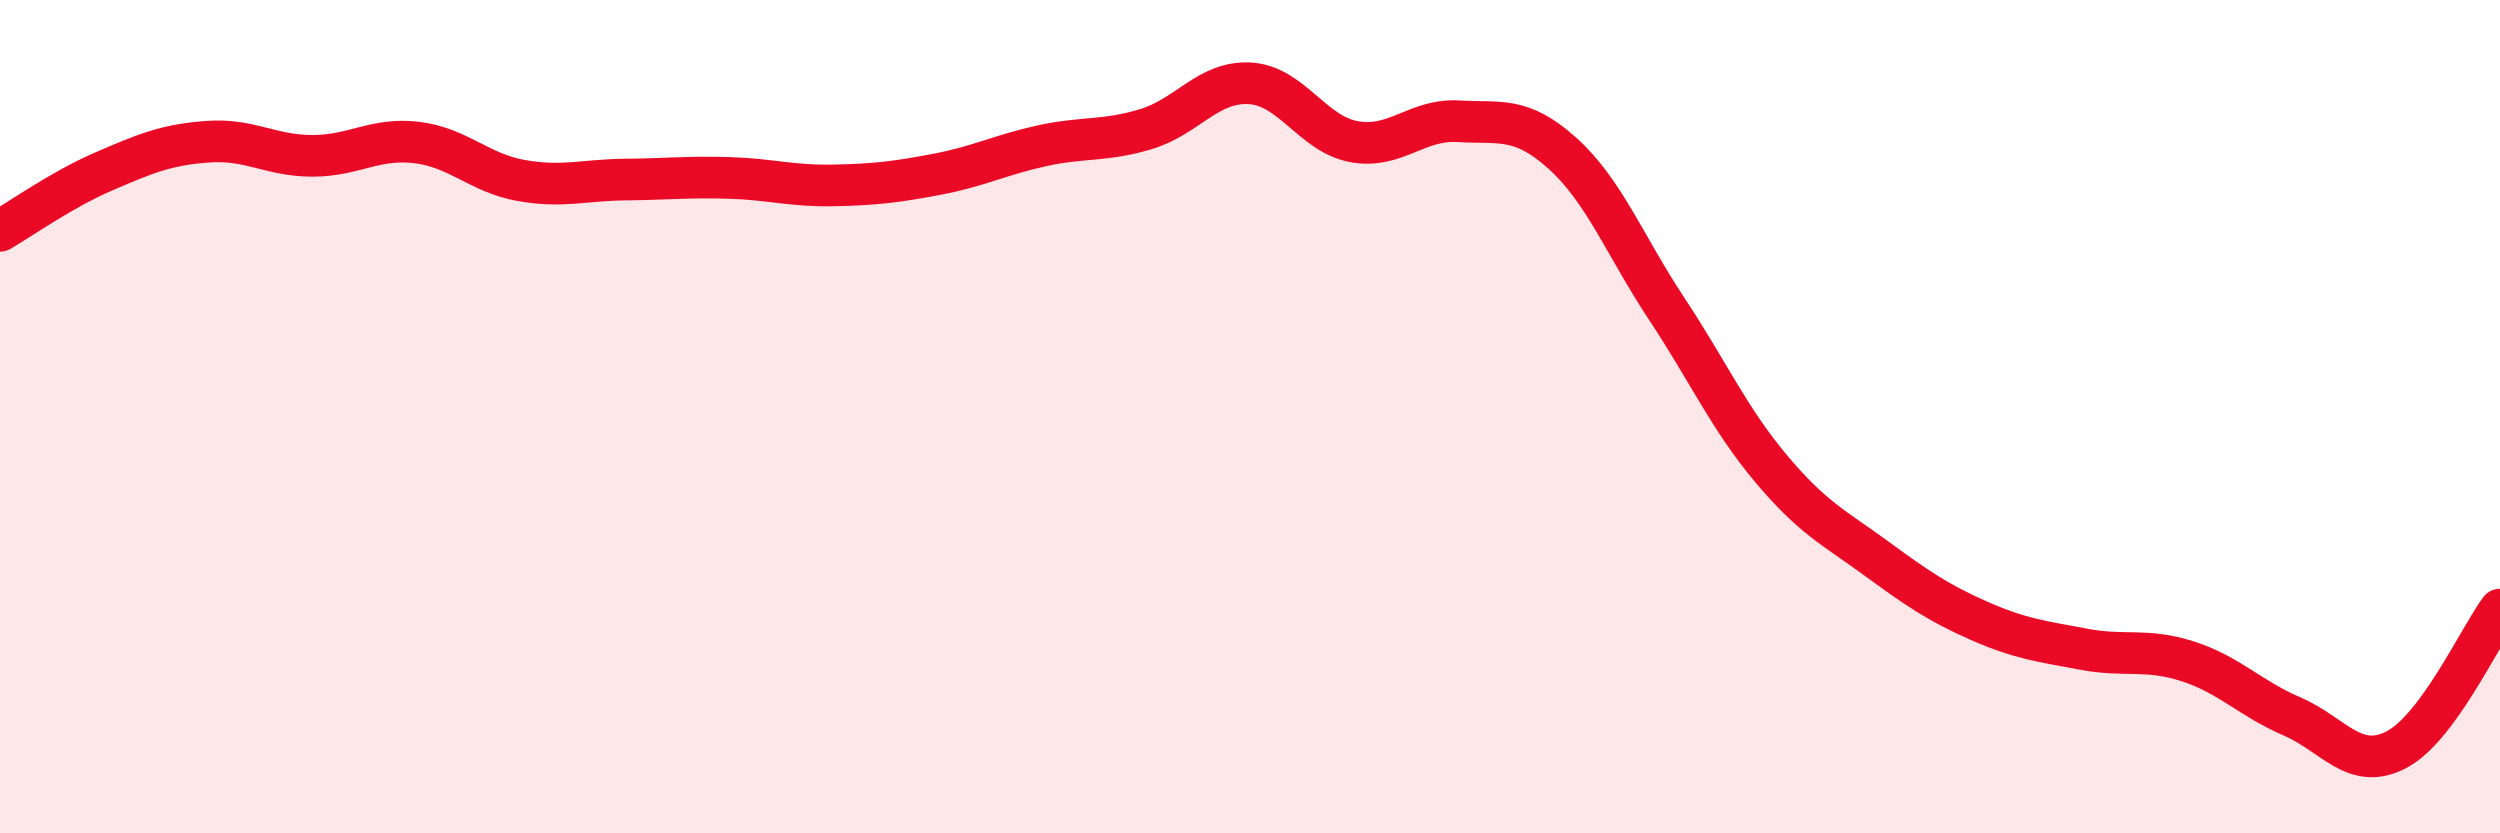
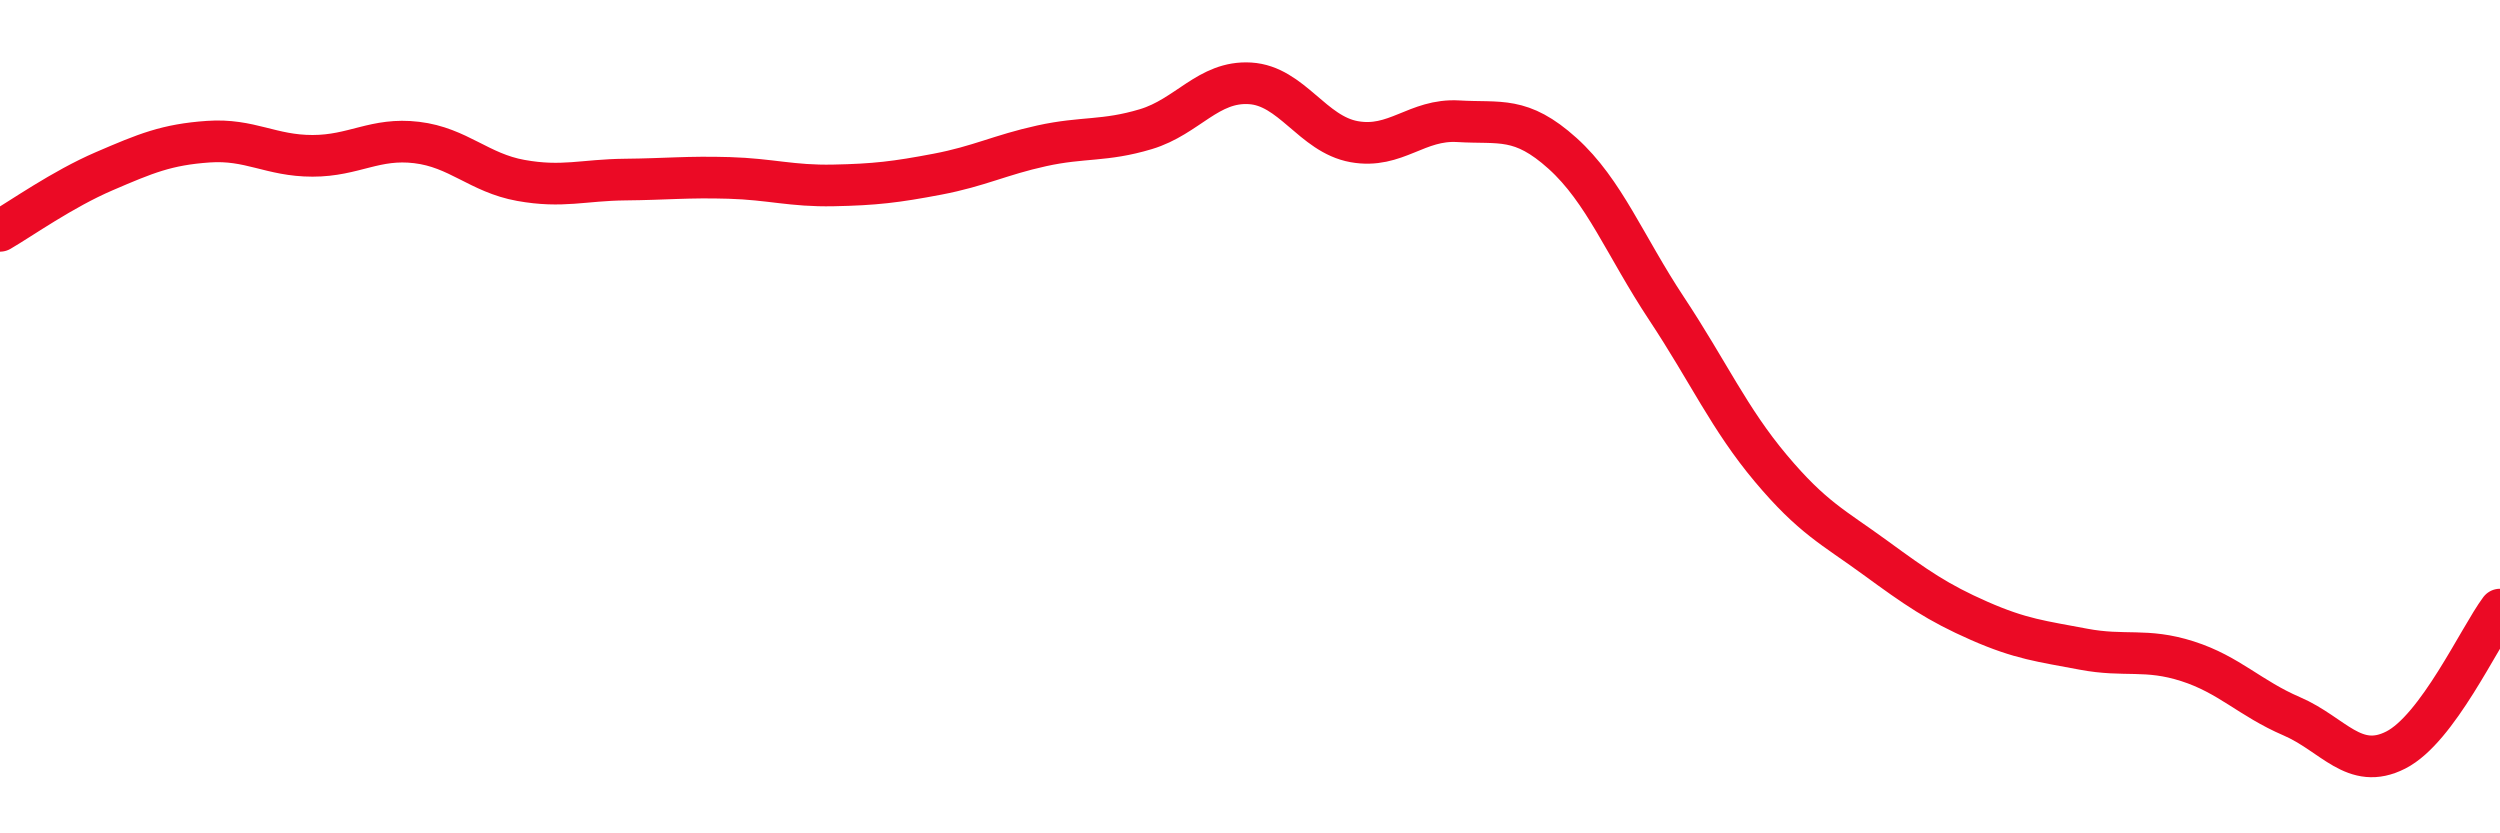
<svg xmlns="http://www.w3.org/2000/svg" width="60" height="20" viewBox="0 0 60 20">
-   <path d="M 0,5.54 C 0.5,5.25 1.5,4.54 2.5,4.11 C 3.5,3.68 4,3.47 5,3.4 C 6,3.33 6.5,3.74 7.5,3.74 C 8.5,3.74 9,3.3 10,3.42 C 11,3.54 11.5,4.15 12.5,4.33 C 13.5,4.51 14,4.32 15,4.31 C 16,4.3 16.5,4.24 17.5,4.27 C 18.5,4.3 19,4.47 20,4.45 C 21,4.43 21.5,4.37 22.5,4.18 C 23.5,3.99 24,3.72 25,3.5 C 26,3.28 26.5,3.4 27.5,3.1 C 28.5,2.8 29,1.94 30,2 C 31,2.06 31.5,3.22 32.5,3.4 C 33.5,3.58 34,2.85 35,2.91 C 36,2.97 36.5,2.78 37.5,3.68 C 38.5,4.58 39,5.9 40,7.41 C 41,8.92 41.5,10.05 42.5,11.24 C 43.5,12.43 44,12.65 45,13.38 C 46,14.11 46.5,14.46 47.5,14.9 C 48.5,15.34 49,15.39 50,15.58 C 51,15.77 51.5,15.55 52.5,15.87 C 53.5,16.19 54,16.76 55,17.19 C 56,17.62 56.5,18.51 57.5,18 C 58.5,17.49 59.5,15.3 60,14.63L60 20L0 20Z" fill="#EB0A25" opacity="0.1" stroke-linecap="round" stroke-linejoin="round" />
  <path d="M 0,5.54 C 0.5,5.25 1.5,4.54 2.5,4.11 C 3.5,3.68 4,3.47 5,3.4 C 6,3.33 6.5,3.74 7.5,3.74 C 8.5,3.74 9,3.3 10,3.42 C 11,3.54 11.5,4.15 12.5,4.33 C 13.5,4.51 14,4.32 15,4.31 C 16,4.3 16.5,4.24 17.5,4.27 C 18.5,4.3 19,4.47 20,4.45 C 21,4.43 21.5,4.37 22.5,4.18 C 23.5,3.99 24,3.72 25,3.5 C 26,3.28 26.5,3.4 27.5,3.1 C 28.5,2.8 29,1.94 30,2 C 31,2.06 31.5,3.22 32.5,3.4 C 33.5,3.58 34,2.85 35,2.91 C 36,2.97 36.5,2.78 37.5,3.68 C 38.5,4.58 39,5.9 40,7.41 C 41,8.92 41.5,10.05 42.5,11.24 C 43.5,12.43 44,12.65 45,13.38 C 46,14.11 46.5,14.46 47.5,14.9 C 48.5,15.34 49,15.39 50,15.58 C 51,15.77 51.5,15.55 52.5,15.87 C 53.5,16.19 54,16.76 55,17.19 C 56,17.62 56.5,18.51 57.5,18 C 58.5,17.49 59.5,15.3 60,14.63" stroke="#EB0A25" stroke-width="1" fill="none" stroke-linecap="round" stroke-linejoin="round" />
</svg>